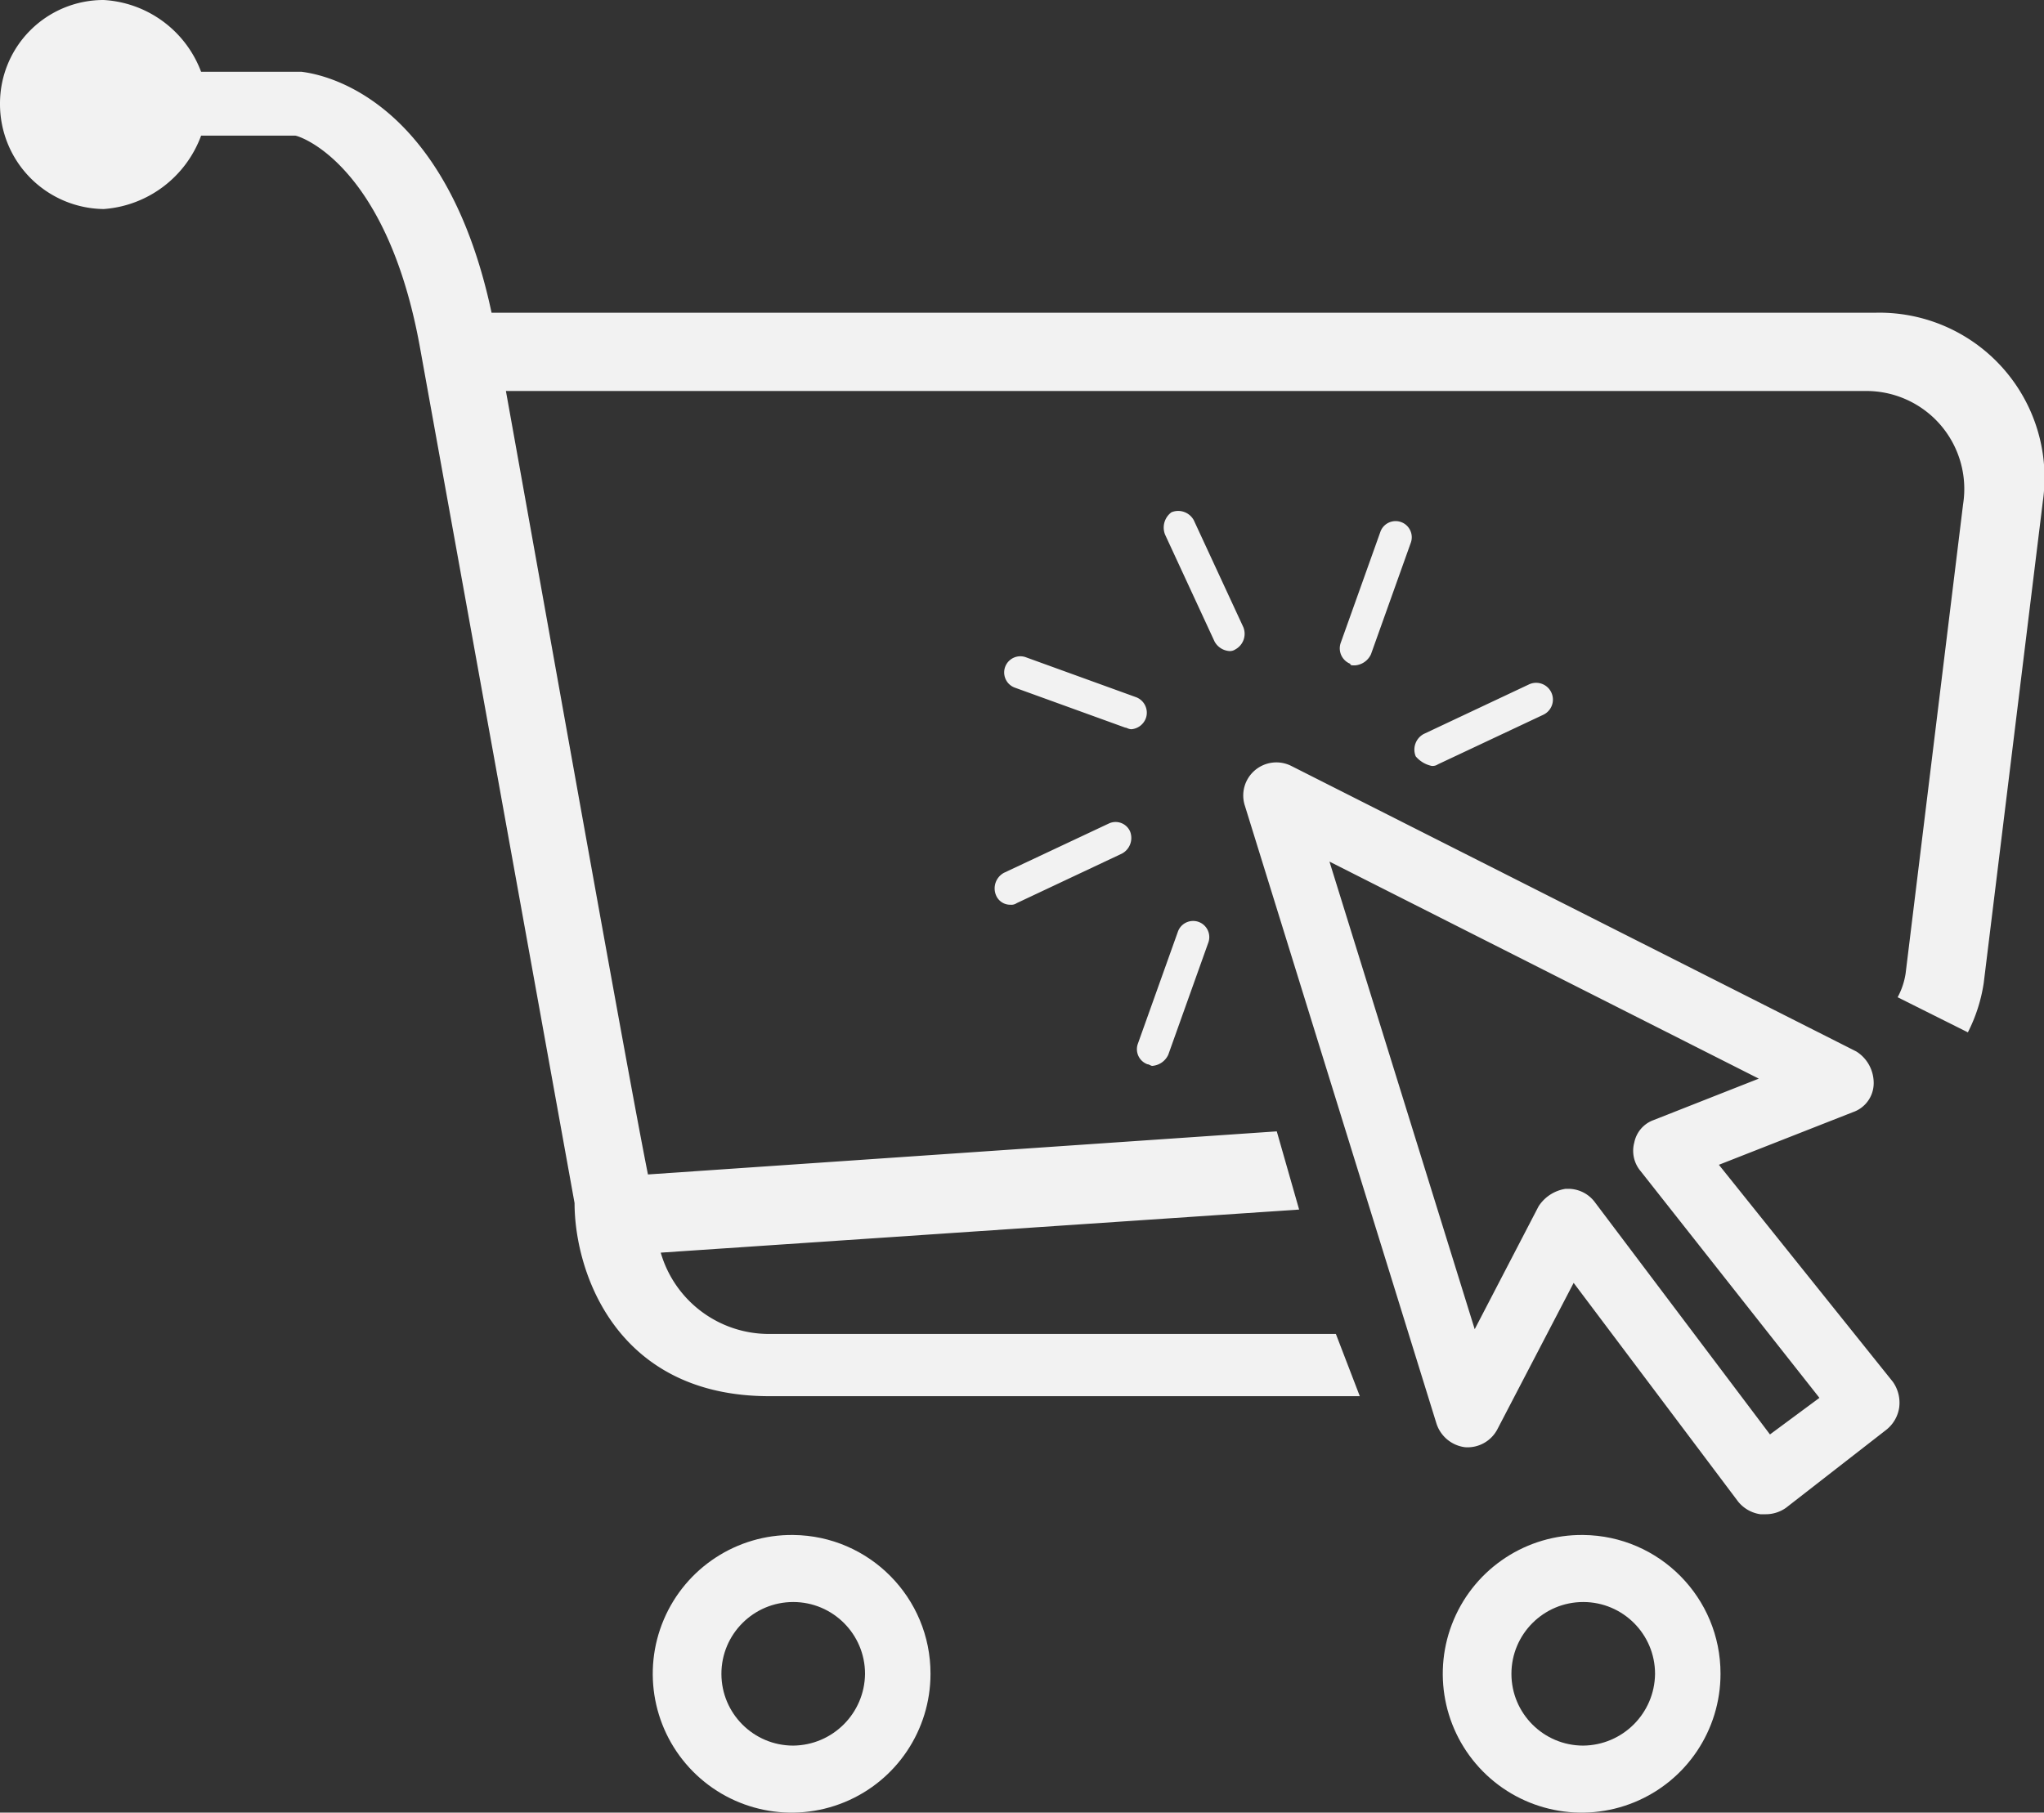
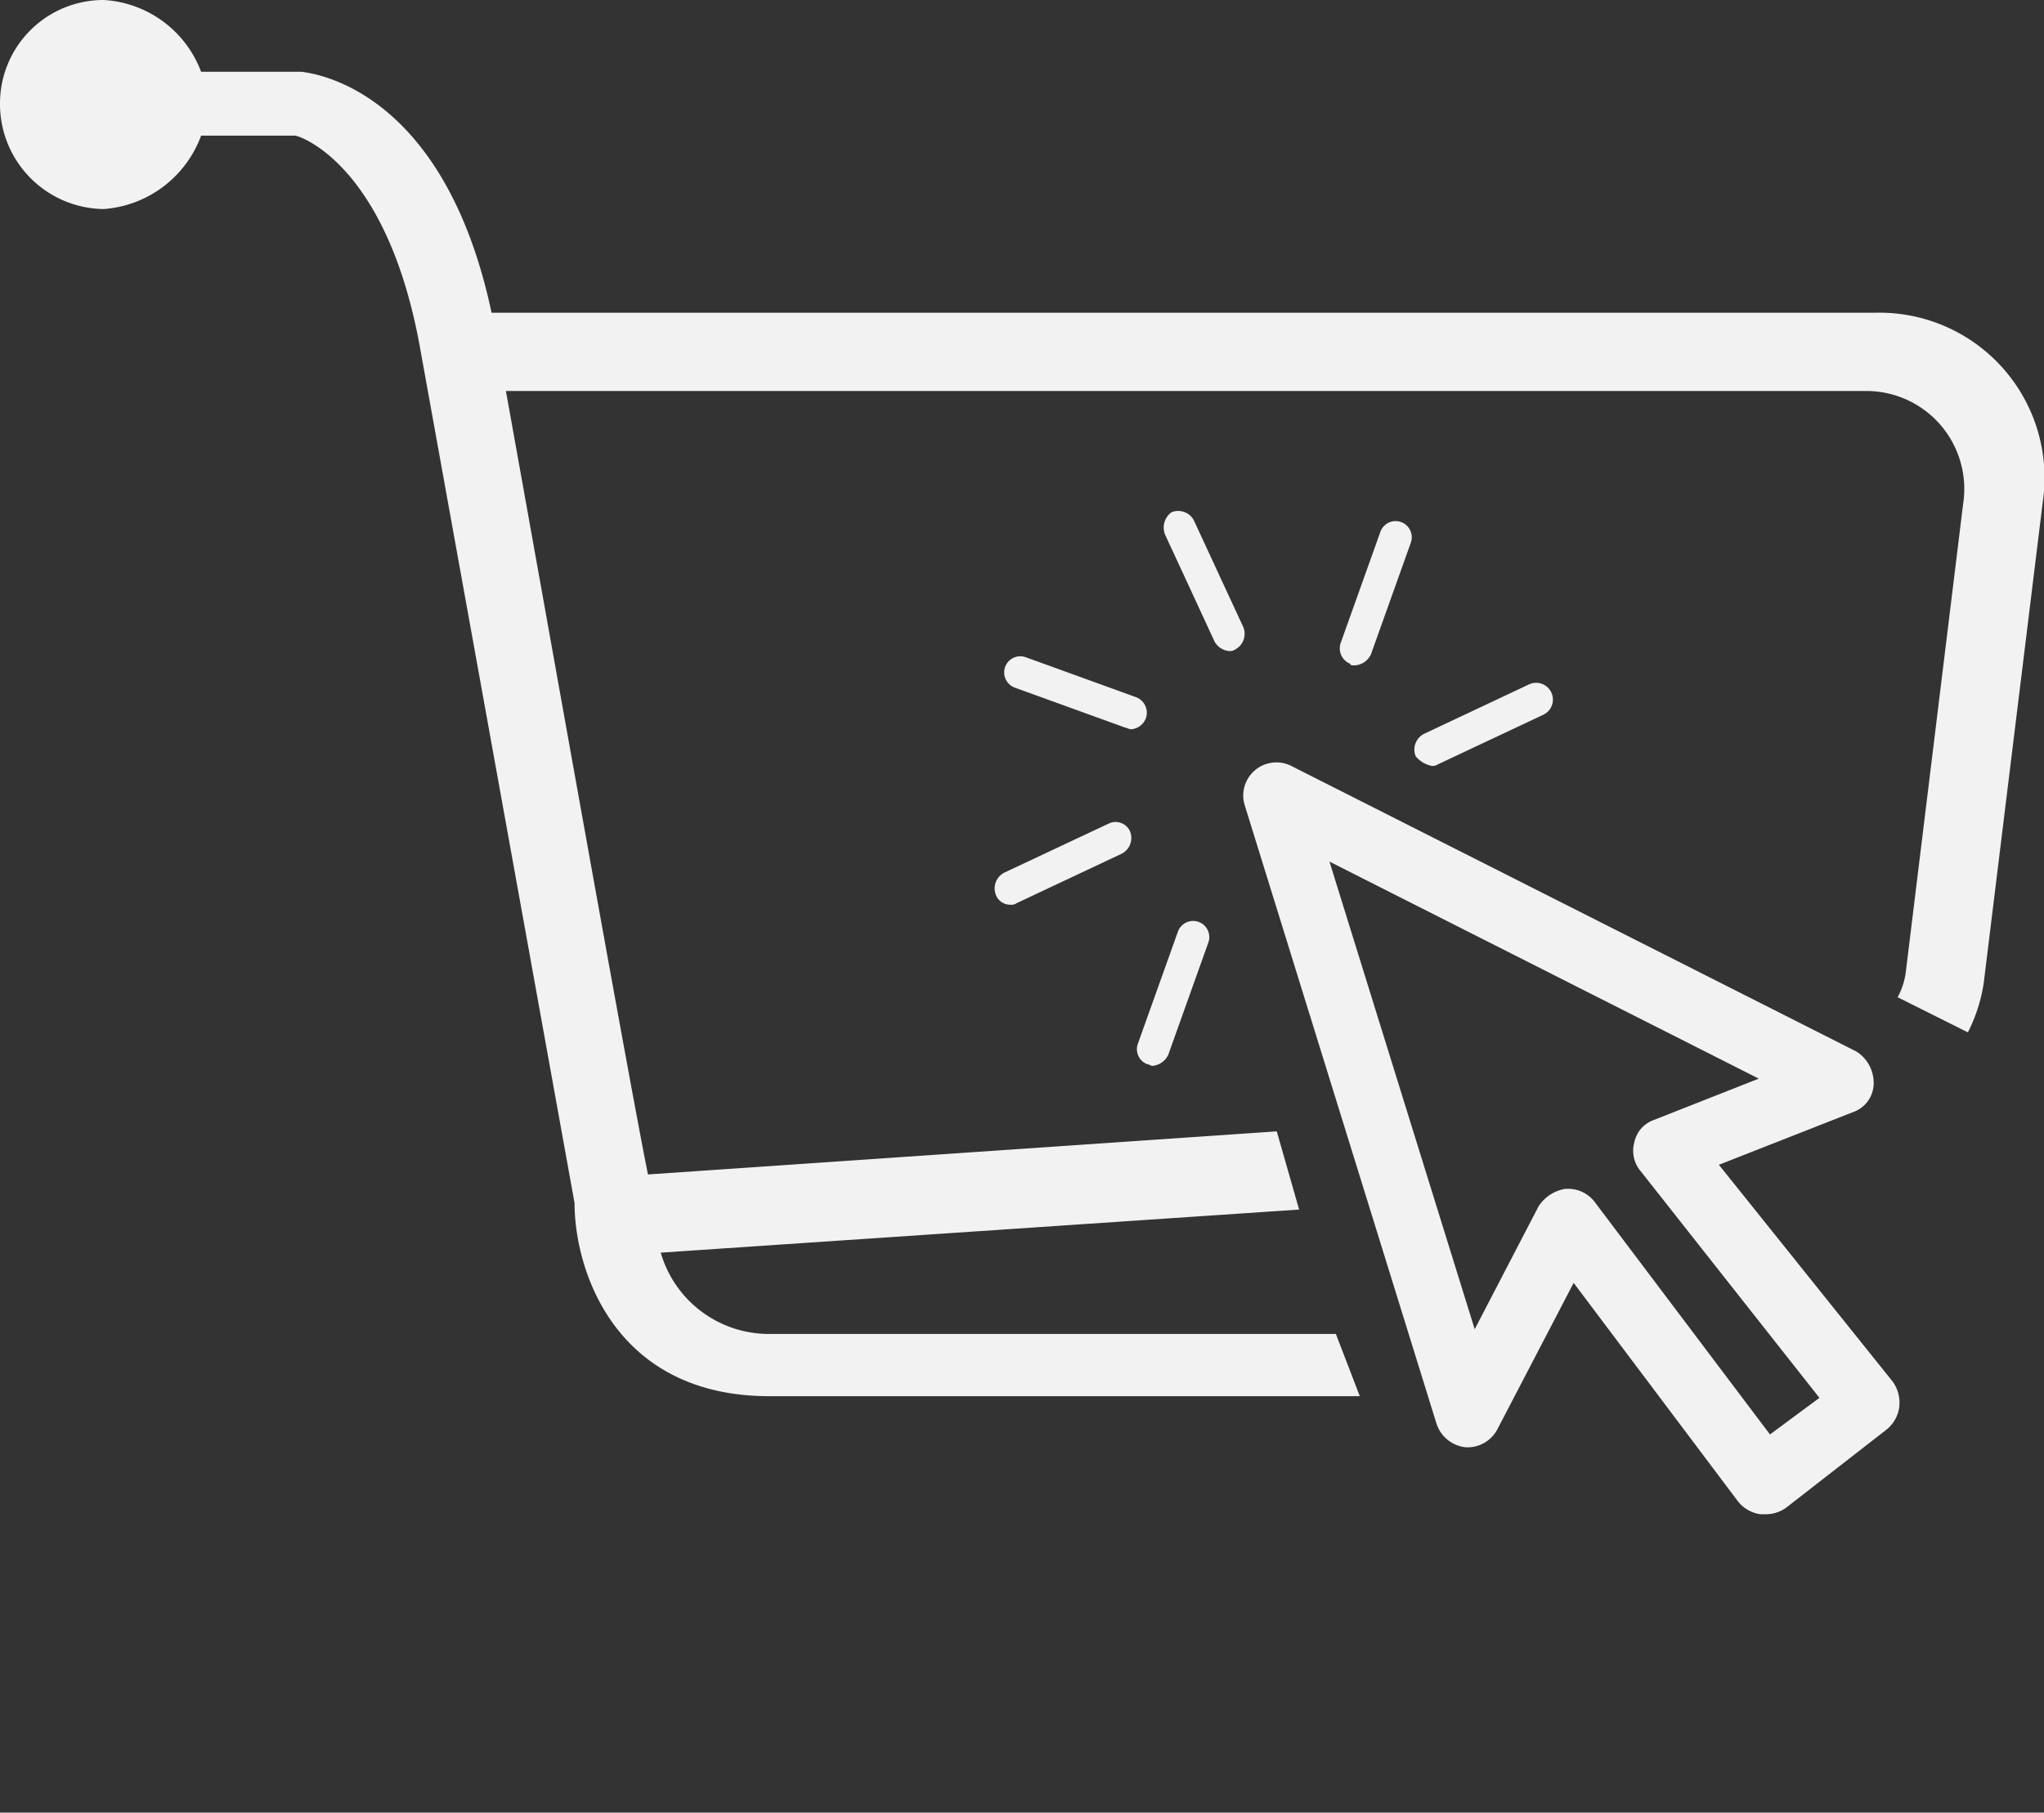
<svg xmlns="http://www.w3.org/2000/svg" xmlns:xlink="http://www.w3.org/1999/xlink" width="82.946" height="73.574">
  <rect width="100%" height="100%" fill="#333333" stroke="none" />
  <g fill="#f2f2f2">
    <path d="M46.567 43.199c.065 0 .13.065.194.065a.78.78 0 0 0 .648-.453l1.619-4.534c.087-.221.047-.472-.104-.656s-.389-.271-.623-.229-.427.207-.504.432l-1.619 4.533a.65.65 0 0 0 .389.842zm-1.555-9.78l-4.271 2.008a.72.72 0 0 0-.324.907.62.62 0 0 0 .583.389.39.39 0 0 0 .259-.065l4.272-2.012a.72.72 0 0 0 .324-.907c-.147-.319-.522-.461-.843-.32zm1.49-4.274c.115-.339-.056-.709-.389-.842l-4.468-1.619c-.221-.087-.472-.047-.656.104s-.271.389-.229.623.207.427.432.504l4.469 1.619c.065 0 .13.065.259.065a.69.69 0 0 0 .582-.454zm3.368-2.72a.39.39 0 0 0 .259-.065.72.72 0 0 0 .324-.907l-2.008-4.336a.72.72 0 0 0-.907-.324.77.77 0 0 0-.259.907l2.008 4.339c.118.218.337.362.583.386zm5.117.583a.78.78 0 0 0 .648-.453l1.619-4.534c.116-.337-.059-.706-.394-.829s-.707.044-.837.376l-1.619 4.533c-.115.339.056.709.389.842 0 .065.064.065.194.065zm3.108 4.08a.39.39 0 0 0 .259-.065l4.274-2.011a.681.681 0 0 0-.583-1.231l-4.271 2.012a.72.72 0 0 0-.324.907 1.16 1.16 0 0 0 .645.388zM76.1 12.694H19.948c-1.943-9.132-7.254-9.715-7.707-9.78h-4.08A4.5 4.5 0 0 0 4.21 0 4.2 4.2 0 0 0 0 4.21a4.26 4.26 0 0 0 4.21 4.275c1.788-.131 3.333-1.296 3.951-2.979h3.821c.13 0 3.692 1.1 5.052 8.549l6.282 34.779c0 2.785 1.684 7.837 7.9 7.837h23.965l-.971-2.526H31.152a4.57 4.57 0 0 1-4.339-3.3l25.906-1.749-.907-3.174-25.518 1.749c-.842-4.21-4.015-22.085-5.764-31.8h55.117c1.179-.026 2.309.472 3.084 1.36a3.98 3.98 0 0 1 .931 3.24l-2.331 19.036a2.96 2.96 0 0 1-.324.971l2.85 1.425A6.55 6.55 0 0 0 80.5 39.9l2.4-19.559a6.7 6.7 0 0 0-6.8-7.647zm-6.347 34.585l5.44-2.137c.499-.171.837-.638.842-1.166s-.261-1.023-.712-1.3L52.396 31.087c-.485-.242-1.067-.169-1.478.185a1.34 1.34 0 0 0-.4 1.434l7.771 25.066a1.4 1.4 0 0 0 1.166.971c.536.039 1.044-.24 1.3-.712l3.104-5.959 6.671 8.873a1.42 1.42 0 0 0 .907.518h.194c.301.005.596-.086.842-.259l4.08-3.174a1.42 1.42 0 0 0 .518-.907c.046-.366-.046-.735-.259-1.036zm2.073 10.945l-7.125-9.452a1.35 1.35 0 0 0-1.036-.518h-.13a1.59 1.59 0 0 0-1.1.712l-2.591 4.987-5.894-18.981 17.422 8.81-4.275 1.684c-.399.147-.693.49-.777.907a1.28 1.28 0 0 0 .259 1.166l7.254 9.2z" />
    <use xlink:href="#B" />
    <use xlink:href="#B" x="-32.059" />
  </g>
  <defs>
-     <path id="B" d="M64.248 62.305c-2.285-.026-4.359 1.33-5.252 3.433s-.427 4.538 1.18 6.163 4.035 2.119 6.149 1.251 3.494-2.927 3.494-5.212c.006-3.089-2.481-5.605-5.57-5.635zm0 8.549c-1.609 0-2.914-1.305-2.914-2.914s1.305-2.914 2.914-2.914 2.914 1.305 2.914 2.914c-.016 1.603-1.311 2.898-2.914 2.914z" />
-   </defs>
+     </defs>
</svg>